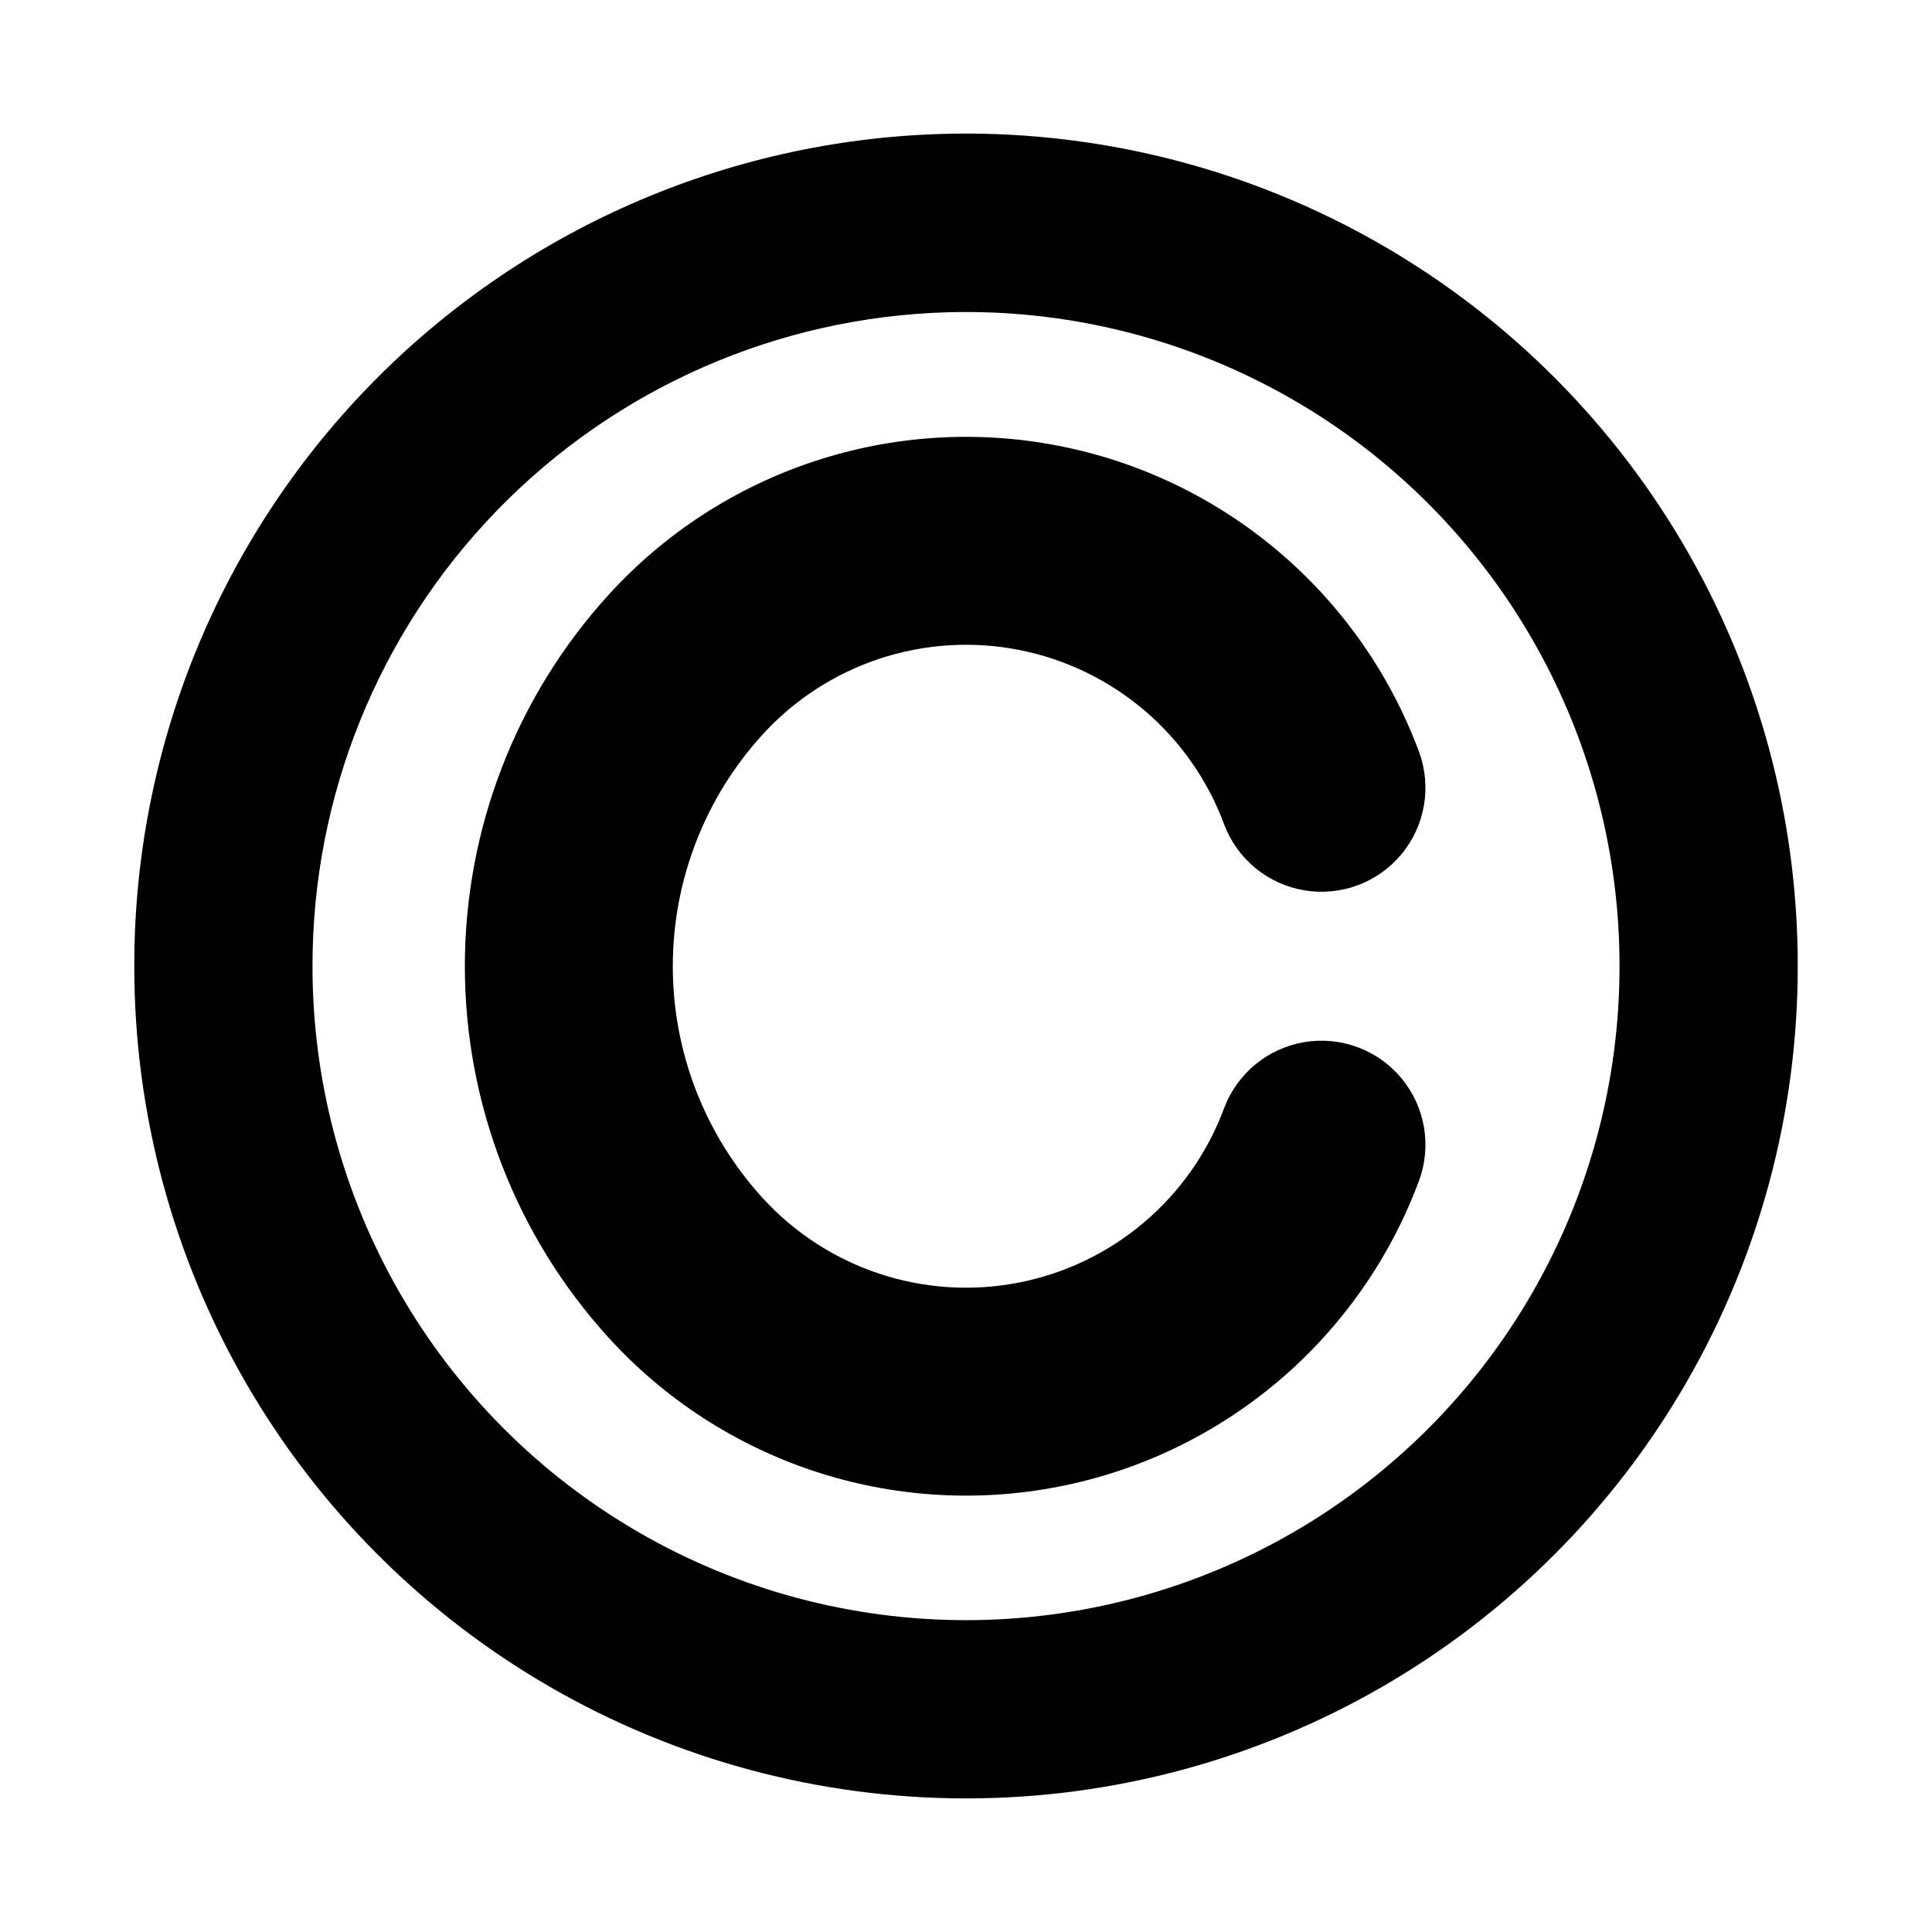
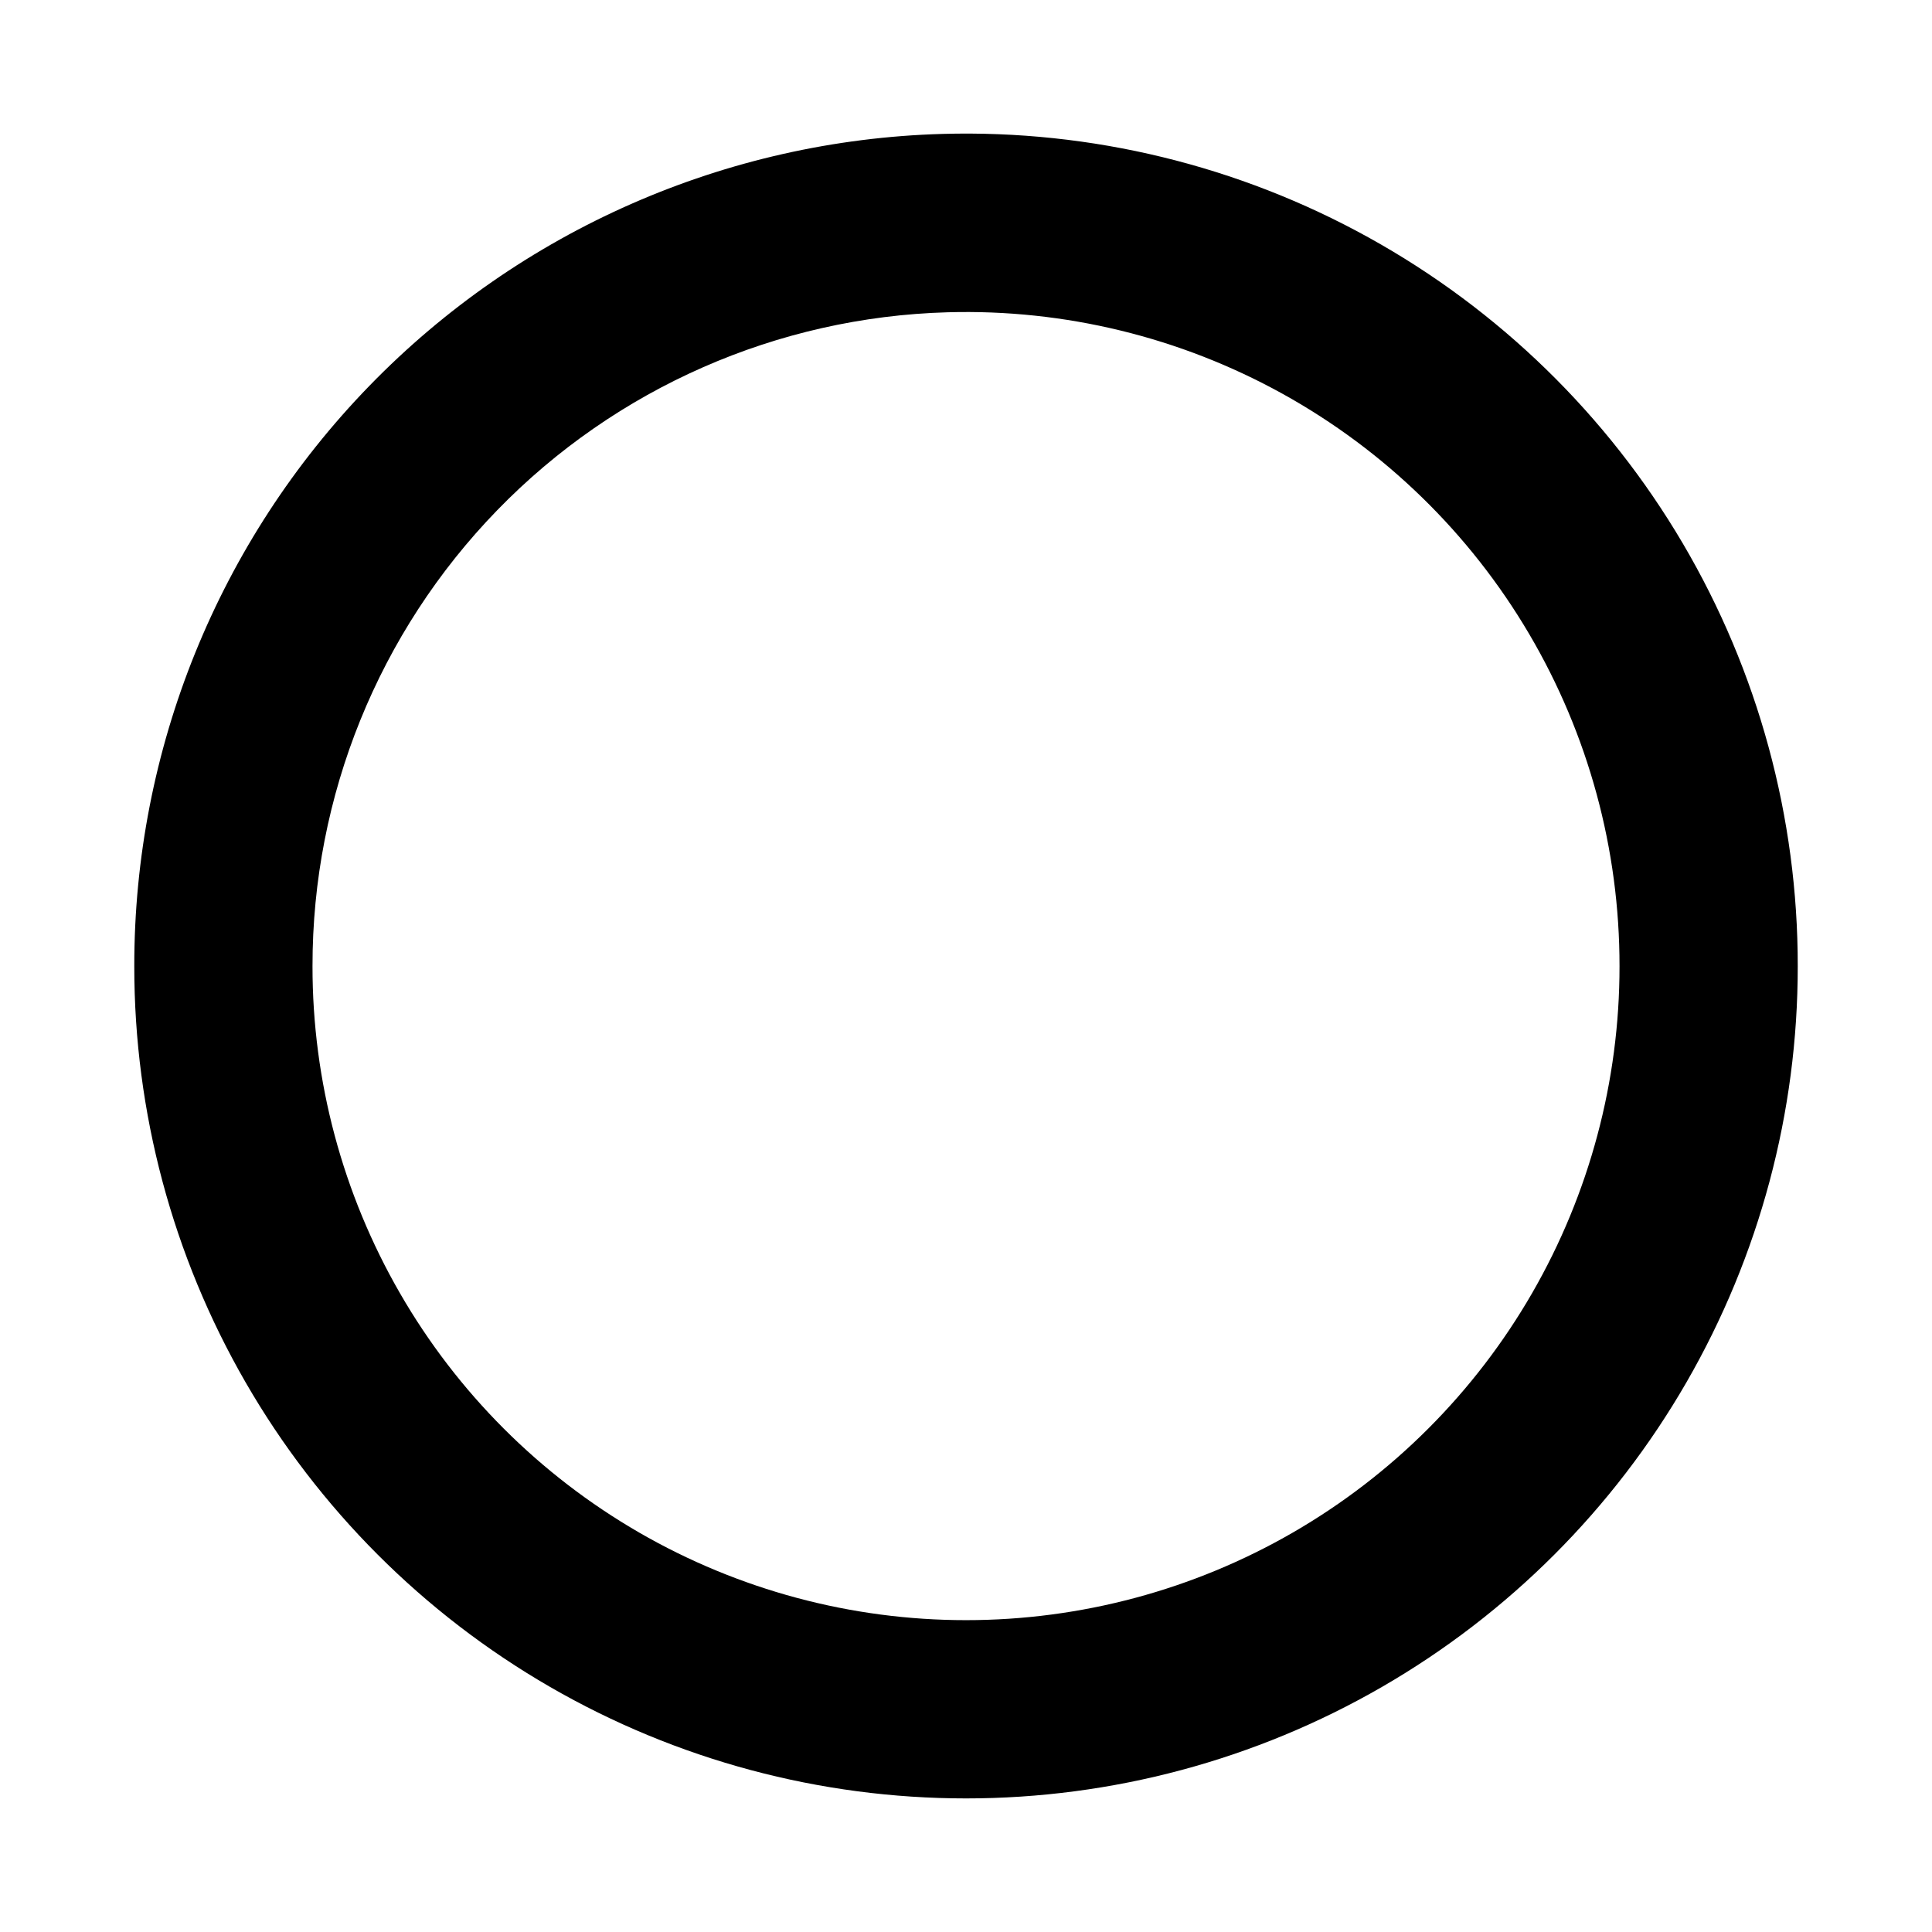
<svg xmlns="http://www.w3.org/2000/svg" fill="#000000" width="800px" height="800px" version="1.1" viewBox="144 144 512 512">
  <g>
    <path d="m393.79 179.49c-57.398 1.621-111.9 25.574-151.91 66.77-40.008 41.195-62.355 96.379-62.293 153.8-0.02 38.707 10.148 76.734 29.488 110.26 19.34 33.527 47.168 61.367 80.684 80.727s71.539 29.551 110.25 29.551c38.703 0 76.727-10.191 110.24-29.551 33.516-19.359 61.344-47.199 80.684-80.727 19.34-33.527 29.512-71.555 29.488-110.26 0.043-39.418-10.484-78.129-30.492-112.1-20.004-33.969-48.754-61.949-83.25-81.027s-73.48-28.555-112.89-27.445zm1.352 47.262 0.004 0.004c30.957-0.871 61.582 6.578 88.684 21.57 27.102 14.992 49.688 36.977 65.402 63.664 15.719 26.688 23.988 57.102 23.957 88.07 0.02 30.414-7.973 60.297-23.168 86.641s-37.059 48.223-63.395 63.438c-26.332 15.211-56.211 23.219-86.625 23.219-30.41 0-60.289-8.008-86.621-23.219-26.336-15.215-48.203-37.094-63.395-63.438-15.195-26.344-23.188-56.227-23.168-86.641-0.051-45.121 17.516-88.484 48.953-120.85 31.438-32.367 74.27-51.188 119.38-52.453z" />
-     <path d="m346.04 461.41c-15.277-16.777-23.742-38.652-23.742-61.344s8.465-44.566 23.742-61.348c17.145-18.828 42.863-27.359 67.863-22.508 24.996 4.852 45.66 22.387 54.512 46.262 3.457 9.188 11.535 15.84 21.211 17.473 9.68 1.629 19.492-2.008 25.766-9.555 6.273-7.547 8.059-17.859 4.691-27.078-15.543-41.906-51.805-72.68-95.68-81.195-43.875-8.516-89.02 6.457-119.11 39.504-24.516 26.926-38.102 62.031-38.102 98.445 0 36.414 13.586 71.516 38.102 98.441 30.09 33.051 75.234 48.02 119.11 39.504s80.137-39.289 95.68-81.195c3.367-9.215 1.582-19.531-4.691-27.078-6.273-7.543-16.086-11.184-25.766-9.555-9.676 1.633-17.754 8.289-21.211 17.473-8.852 23.875-29.516 41.41-54.512 46.262-25 4.852-50.719-3.68-67.863-22.508z" />
  </g>
</svg>